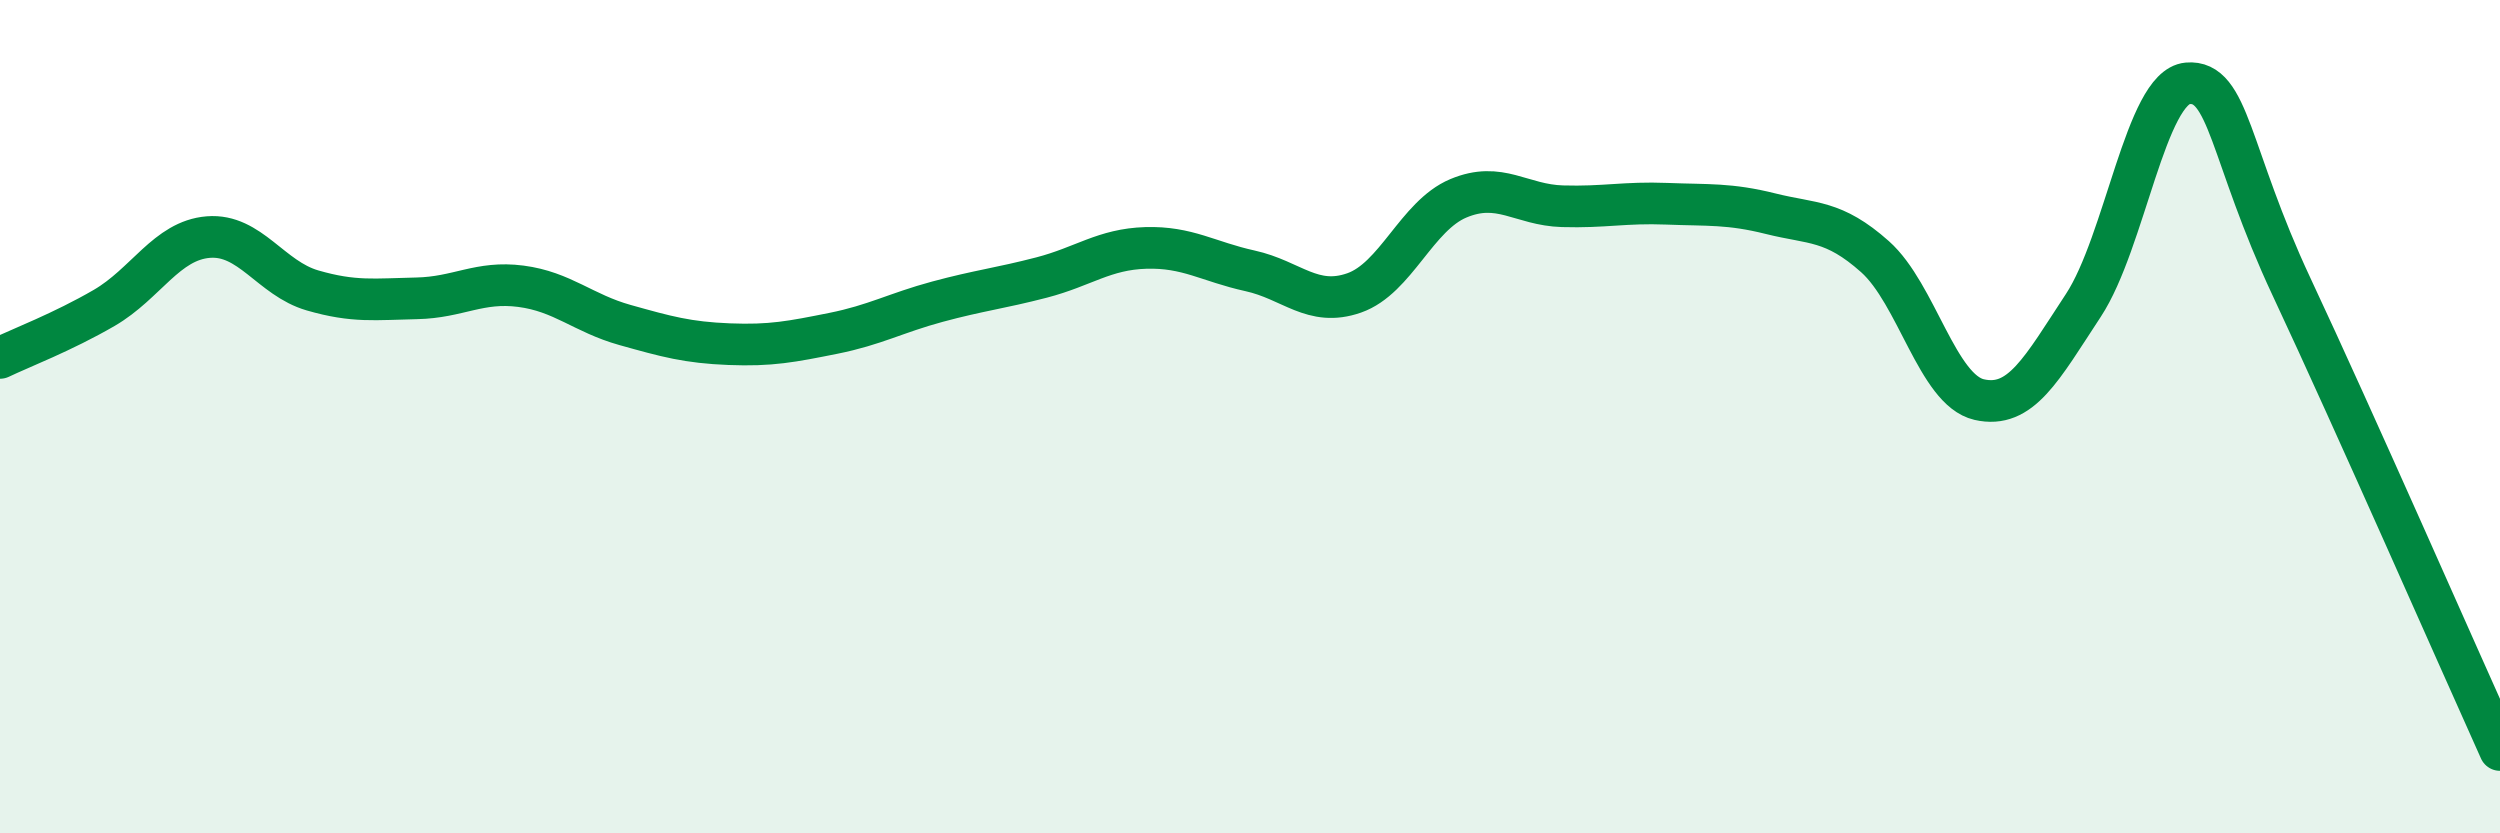
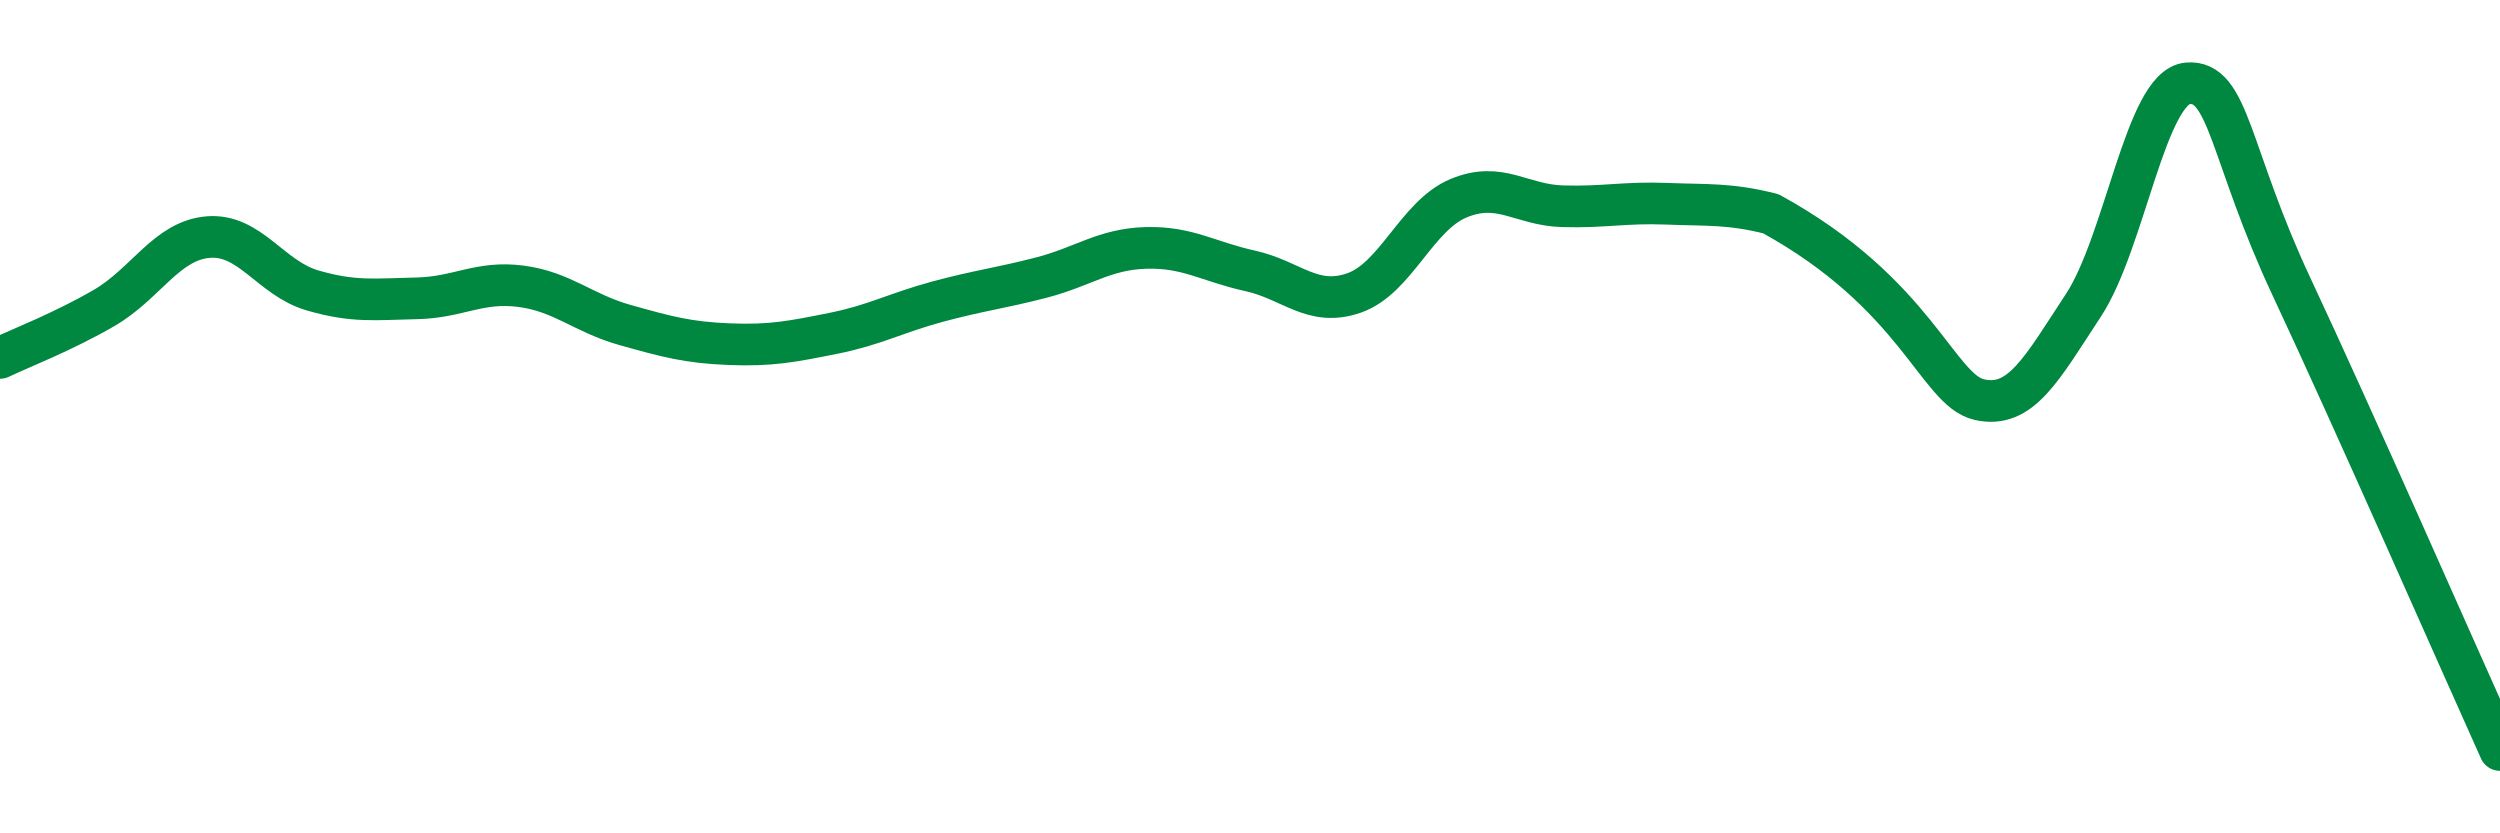
<svg xmlns="http://www.w3.org/2000/svg" width="60" height="20" viewBox="0 0 60 20">
-   <path d="M 0,8.59 C 0.5,8.35 1.5,7.97 2.5,7.39 C 3.5,6.81 4,5.77 5,5.69 C 6,5.61 6.5,6.68 7.5,6.97 C 8.5,7.26 9,7.18 10,7.16 C 11,7.14 11.5,6.74 12.5,6.87 C 13.5,7 14,7.52 15,7.8 C 16,8.08 16.5,8.22 17.5,8.26 C 18.5,8.3 19,8.2 20,8 C 21,7.8 21.5,7.51 22.5,7.24 C 23.5,6.97 24,6.92 25,6.66 C 26,6.4 26.5,5.98 27.5,5.95 C 28.5,5.92 29,6.28 30,6.5 C 31,6.72 31.5,7.38 32.5,7.03 C 33.5,6.68 34,5.18 35,4.76 C 36,4.34 36.5,4.92 37.5,4.95 C 38.5,4.98 39,4.85 40,4.89 C 41,4.93 41.5,4.88 42.5,5.13 C 43.5,5.38 44,5.27 45,6.16 C 46,7.05 46.5,9.36 47.5,9.59 C 48.5,9.82 49,8.85 50,7.33 C 51,5.81 51.5,2.09 52.5,2 C 53.5,1.91 53.5,3.69 55,6.89 C 56.5,10.09 59,15.78 60,18L60 20L0 20Z" fill="#008740" opacity="0.1" stroke-linecap="round" stroke-linejoin="round" />
-   <path d="M 0,8.59 C 0.5,8.35 1.5,7.97 2.5,7.39 C 3.5,6.81 4,5.77 5,5.69 C 6,5.61 6.5,6.68 7.5,6.97 C 8.5,7.26 9,7.18 10,7.16 C 11,7.14 11.5,6.74 12.5,6.87 C 13.5,7 14,7.52 15,7.8 C 16,8.08 16.5,8.22 17.5,8.26 C 18.5,8.3 19,8.2 20,8 C 21,7.8 21.5,7.51 22.5,7.24 C 23.5,6.97 24,6.92 25,6.66 C 26,6.4 26.5,5.98 27.5,5.95 C 28.5,5.92 29,6.28 30,6.5 C 31,6.72 31.5,7.38 32.5,7.03 C 33.5,6.68 34,5.18 35,4.76 C 36,4.34 36.5,4.92 37.5,4.95 C 38.5,4.98 39,4.85 40,4.89 C 41,4.93 41.5,4.88 42.5,5.13 C 43.5,5.38 44,5.27 45,6.16 C 46,7.05 46.5,9.36 47.5,9.59 C 48.5,9.82 49,8.85 50,7.33 C 51,5.81 51.5,2.09 52.5,2 C 53.5,1.91 53.5,3.69 55,6.89 C 56.5,10.09 59,15.78 60,18" stroke="#008740" stroke-width="1" fill="none" stroke-linecap="round" stroke-linejoin="round" />
+   <path d="M 0,8.59 C 0.5,8.35 1.5,7.97 2.5,7.39 C 3.5,6.81 4,5.77 5,5.69 C 6,5.61 6.5,6.68 7.5,6.97 C 8.5,7.26 9,7.18 10,7.16 C 11,7.14 11.5,6.74 12.5,6.87 C 13.5,7 14,7.52 15,7.8 C 16,8.08 16.5,8.22 17.5,8.26 C 18.5,8.3 19,8.2 20,8 C 21,7.8 21.5,7.51 22.5,7.24 C 23.5,6.97 24,6.92 25,6.66 C 26,6.4 26.5,5.98 27.5,5.95 C 28.5,5.92 29,6.28 30,6.5 C 31,6.72 31.5,7.38 32.5,7.03 C 33.5,6.68 34,5.18 35,4.76 C 36,4.34 36.5,4.92 37.5,4.95 C 38.5,4.98 39,4.85 40,4.89 C 41,4.93 41.5,4.88 42.5,5.13 C 46,7.05 46.5,9.36 47.5,9.59 C 48.5,9.82 49,8.85 50,7.33 C 51,5.81 51.5,2.09 52.5,2 C 53.5,1.91 53.5,3.69 55,6.89 C 56.5,10.09 59,15.78 60,18" stroke="#008740" stroke-width="1" fill="none" stroke-linecap="round" stroke-linejoin="round" />
</svg>